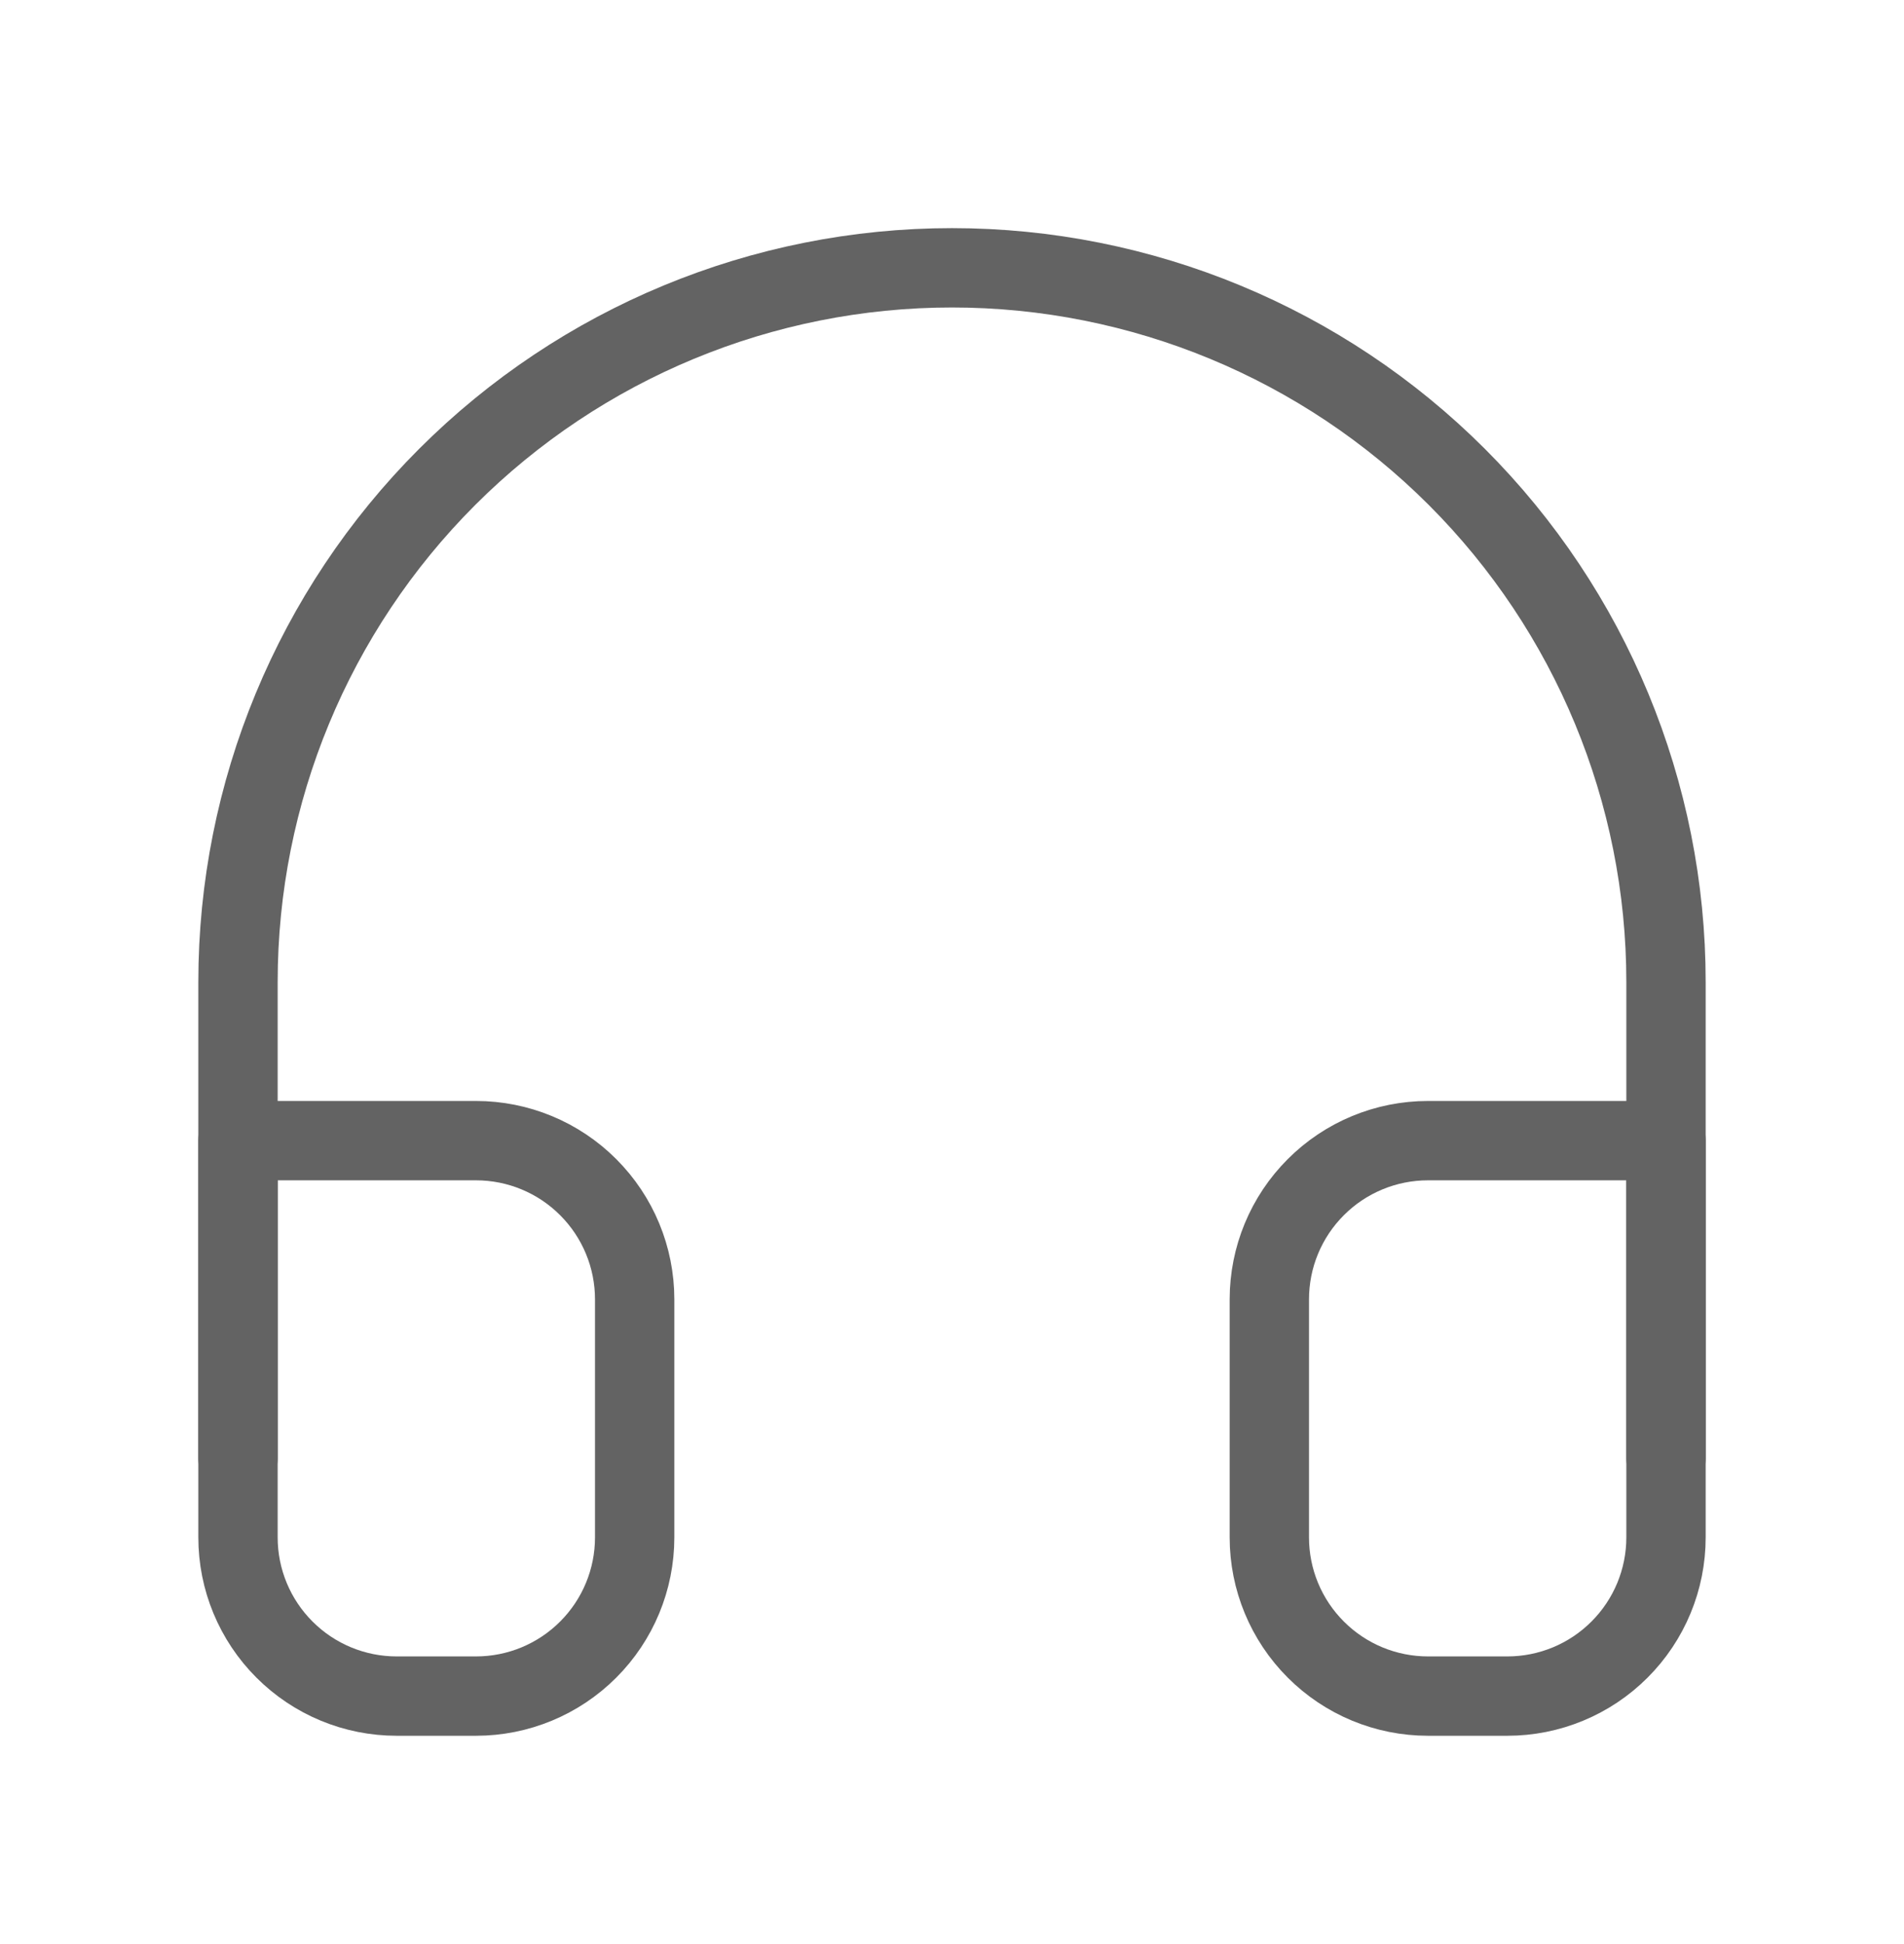
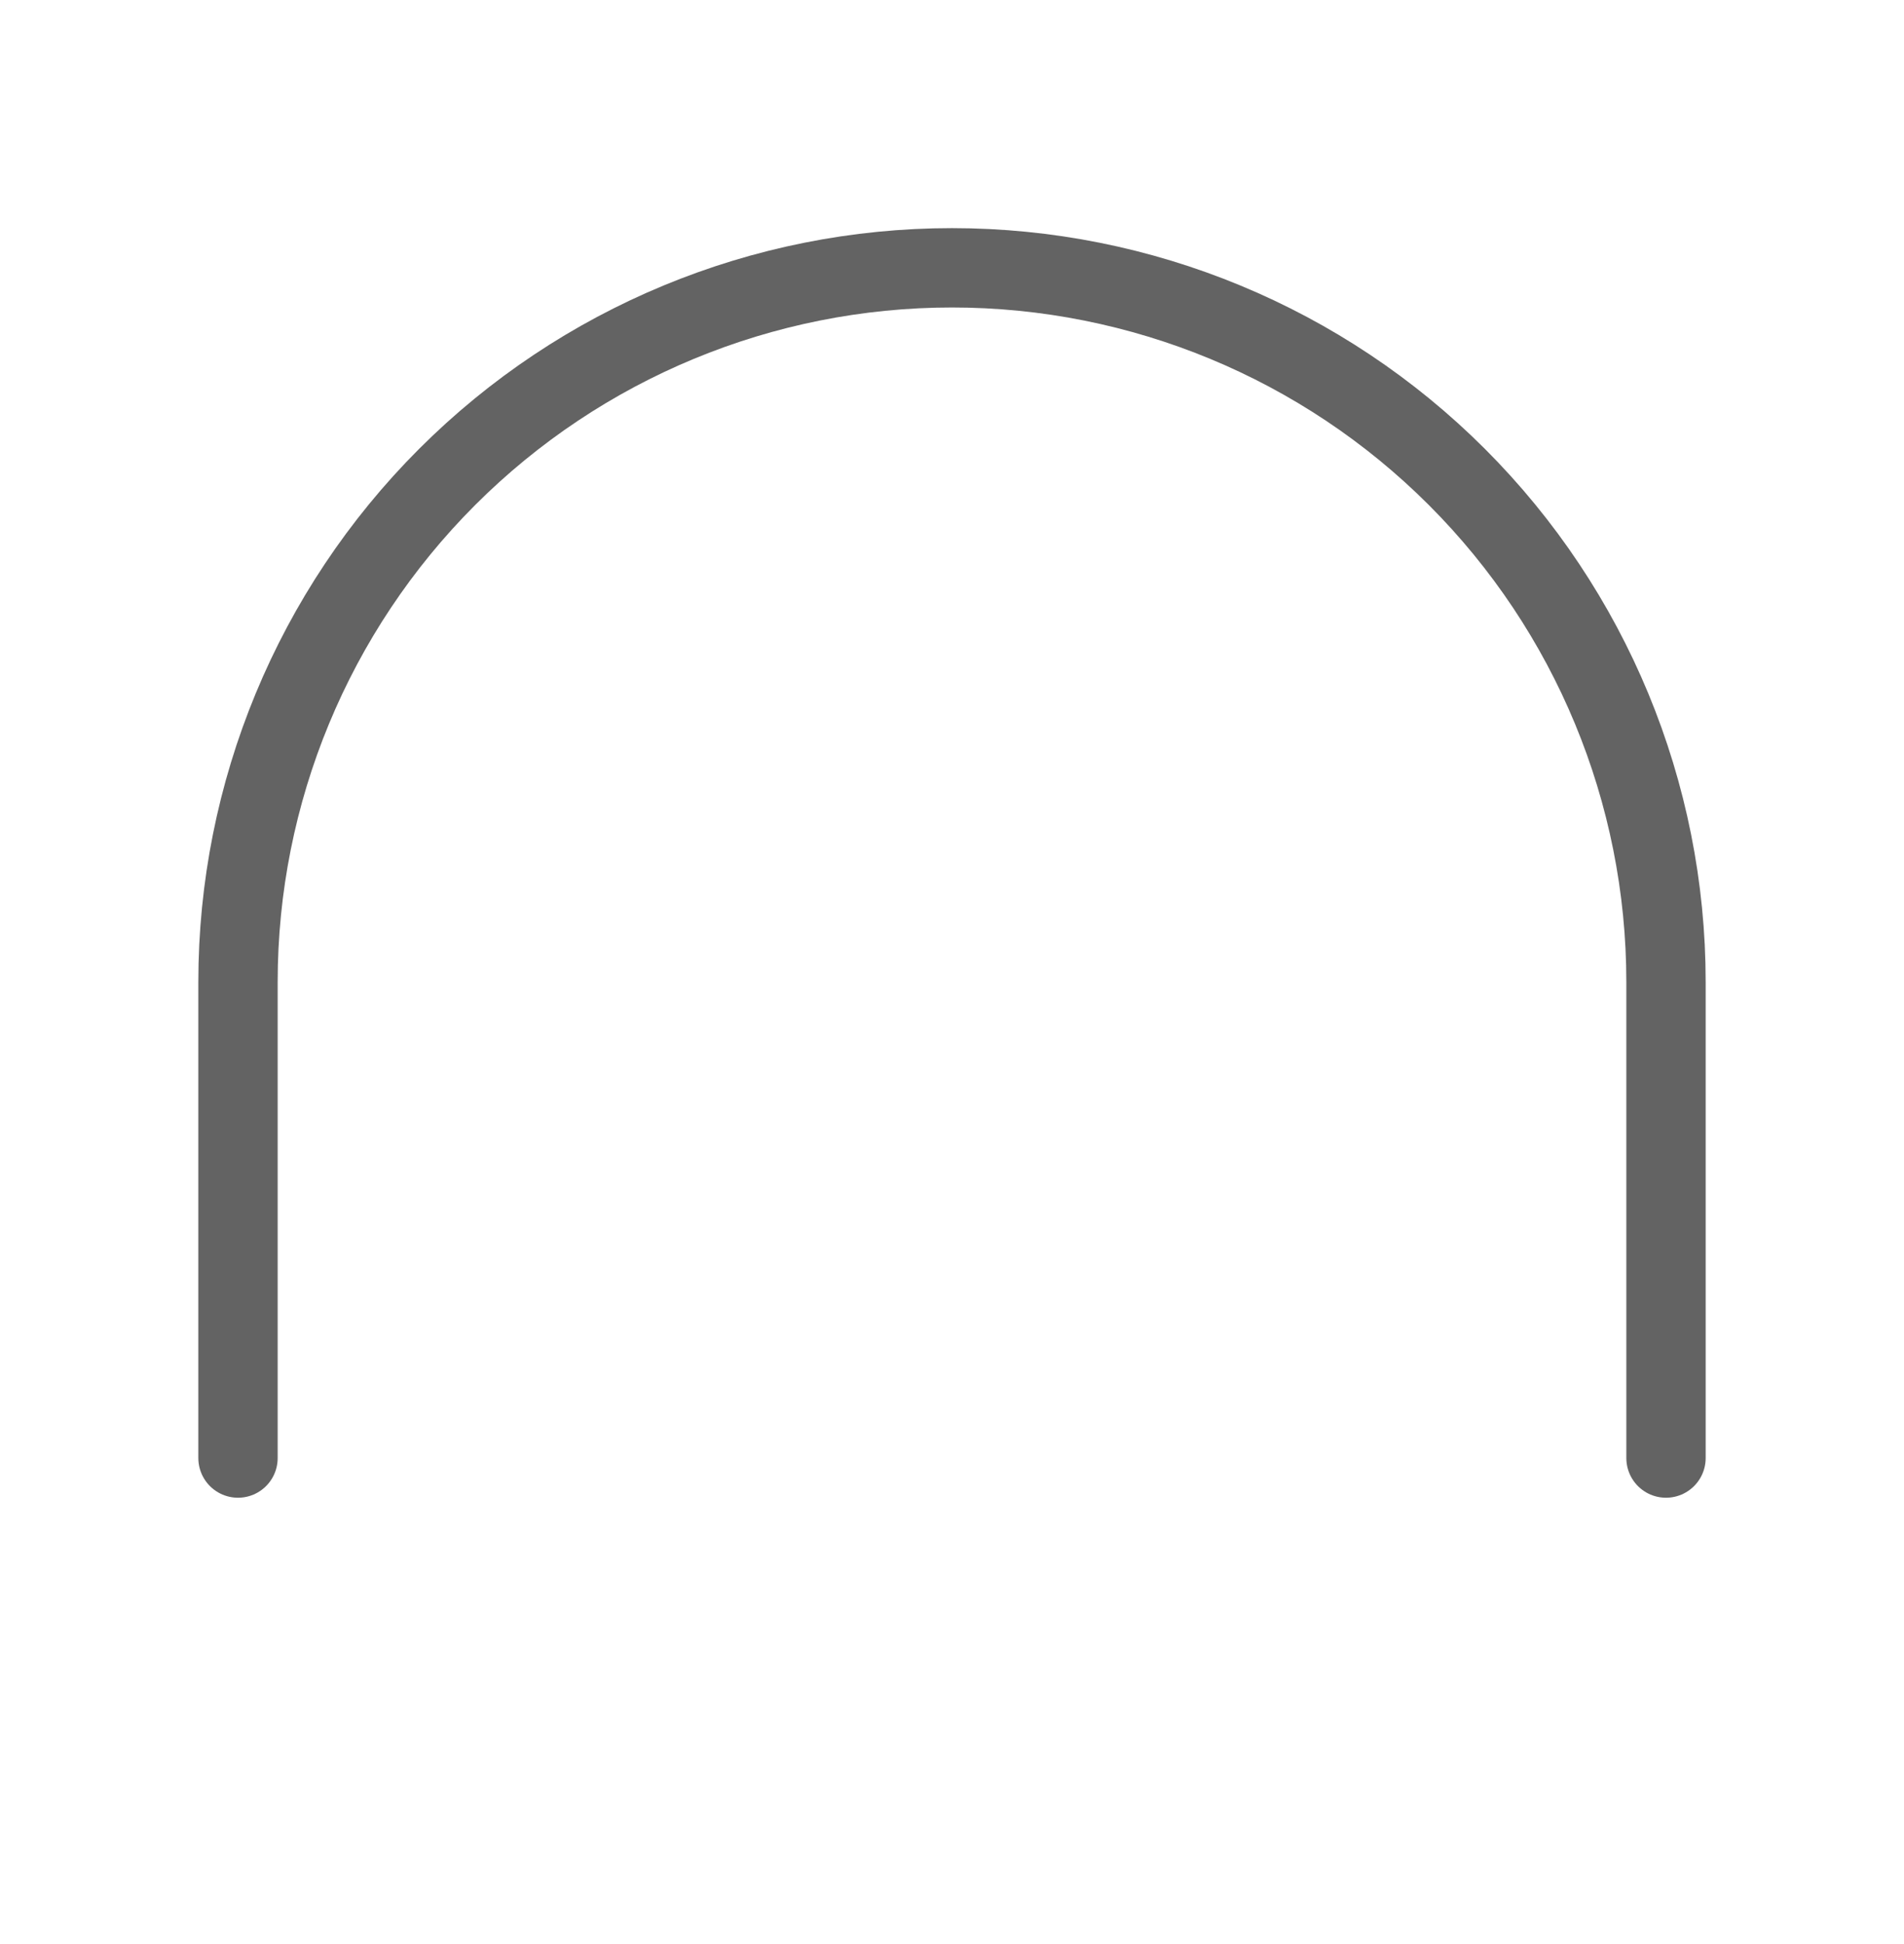
<svg xmlns="http://www.w3.org/2000/svg" width="48" height="49" viewBox="0 0 48 49" fill="none">
  <path d="M6 36.75V24.75C6 19.976 7.896 15.398 11.272 12.022C14.648 8.646 19.226 6.75 24 6.75C28.774 6.75 33.352 8.646 36.728 12.022C40.104 15.398 42 19.976 42 24.75V36.75" stroke="#636363" stroke-width="2" stroke-linecap="round" stroke-linejoin="round" />
-   <path d="M42 38.75C42 39.811 41.579 40.828 40.828 41.578C40.078 42.329 39.061 42.75 38 42.75H36C34.939 42.75 33.922 42.329 33.172 41.578C32.421 40.828 32 39.811 32 38.75V32.75C32 31.689 32.421 30.672 33.172 29.922C33.922 29.171 34.939 28.75 36 28.75H42V38.75ZM6 38.75C6 39.811 6.421 40.828 7.172 41.578C7.922 42.329 8.939 42.75 10 42.75H12C13.061 42.75 14.078 42.329 14.828 41.578C15.579 40.828 16 39.811 16 38.75V32.75C16 31.689 15.579 30.672 14.828 29.922C14.078 29.171 13.061 28.75 12 28.75H6V38.75Z" stroke="#636363" stroke-width="2" stroke-linecap="round" stroke-linejoin="round" />
</svg>